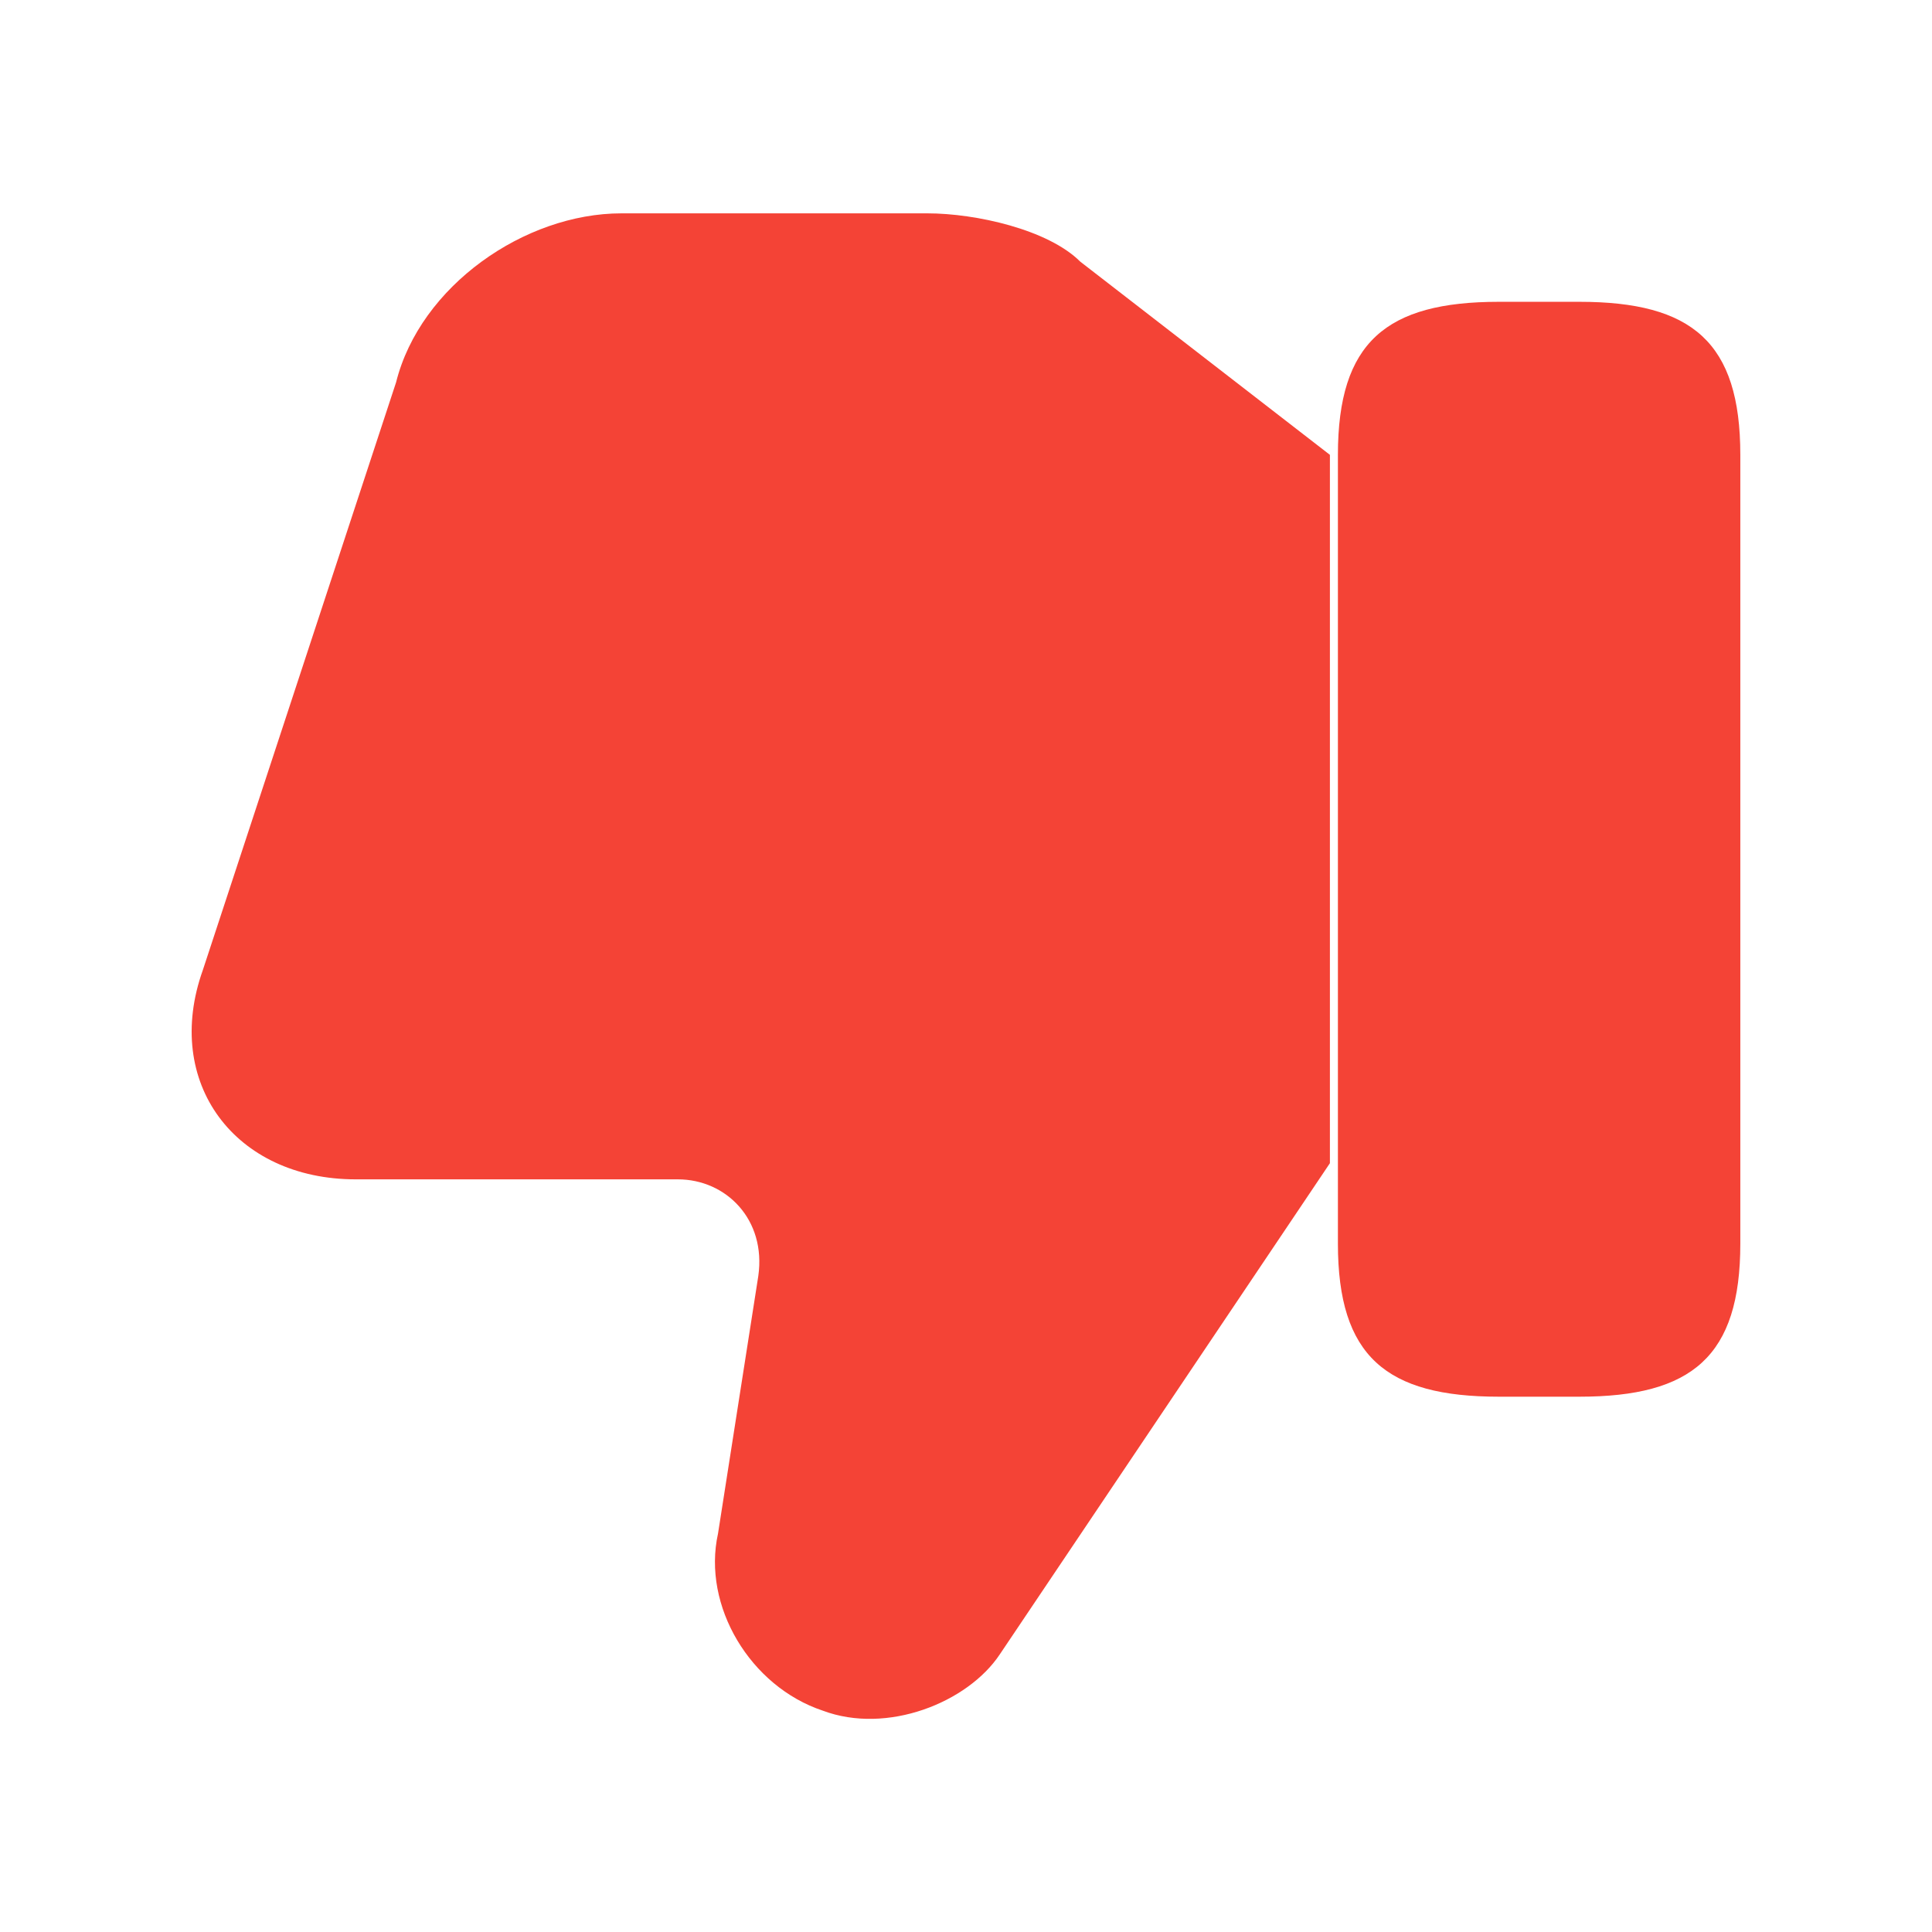
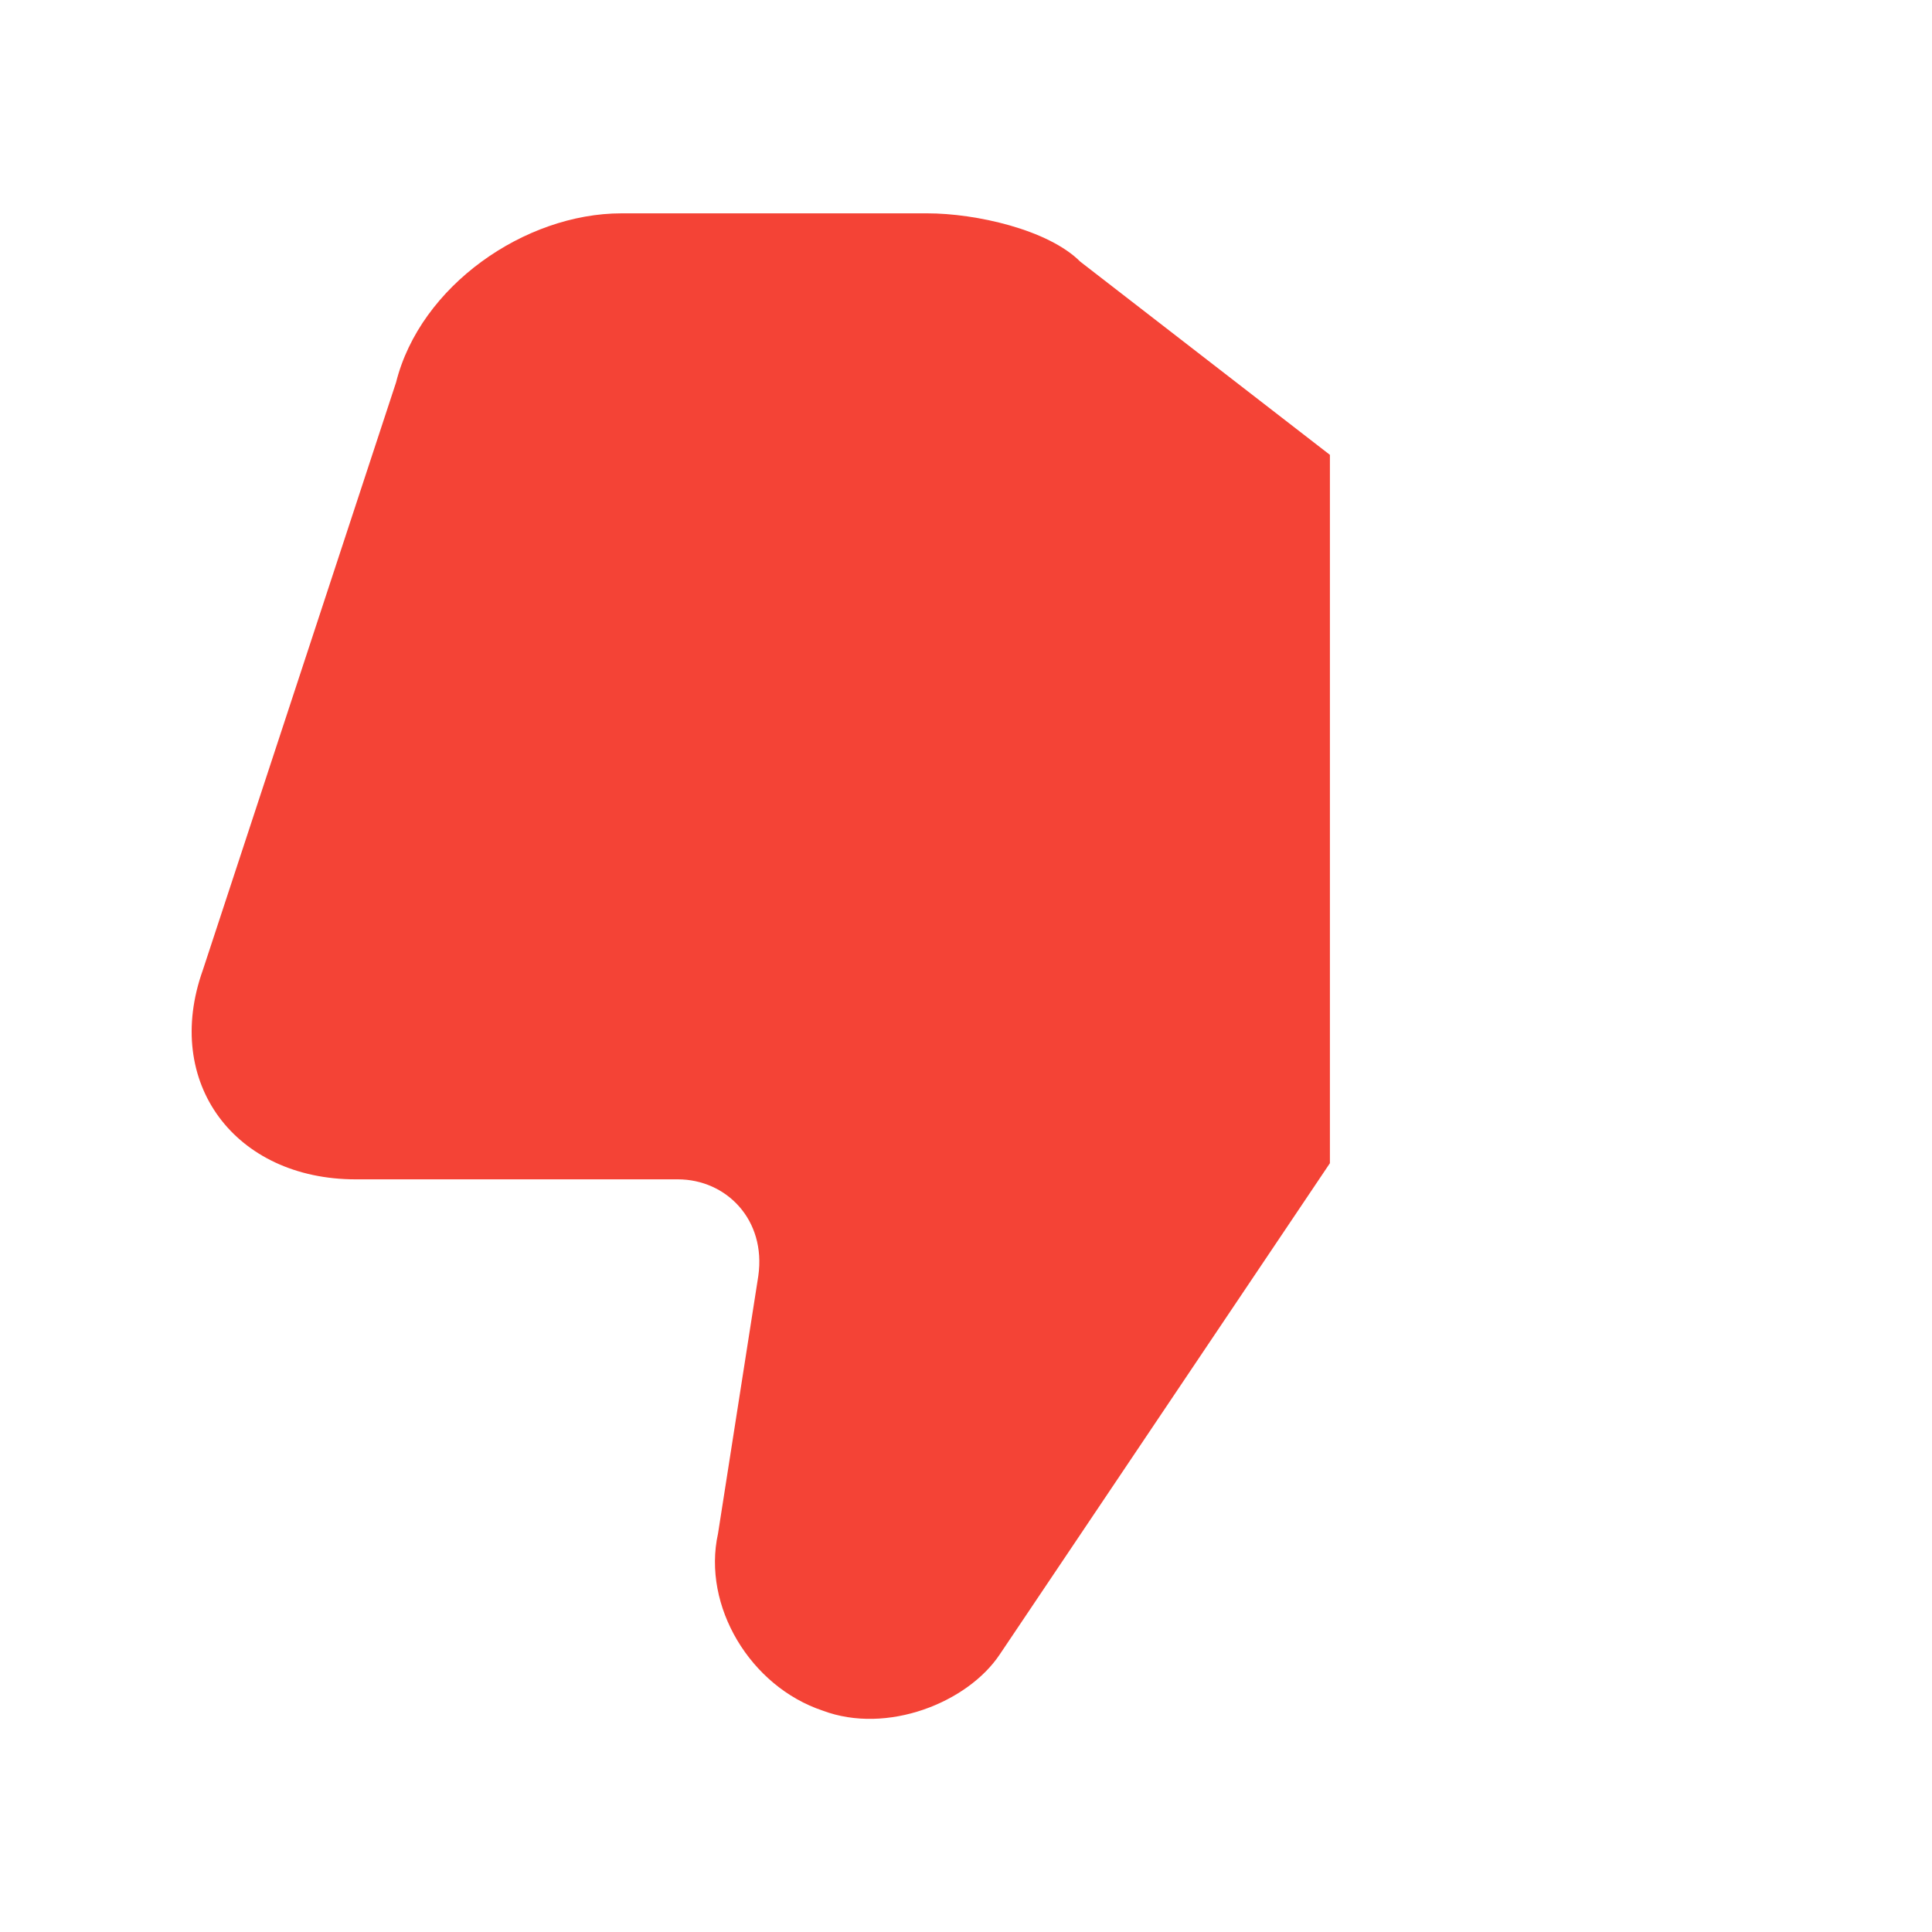
<svg xmlns="http://www.w3.org/2000/svg" width="14" height="14" viewBox="0 0 14 14" fill="none">
  <path d="M9.637 3.296L7.828 1.896C7.595 1.663 7.07 1.546 6.72 1.546L4.503 1.546C3.803 1.546 3.045 2.071 2.87 2.771L1.47 7.029C1.178 7.846 1.703 8.546 2.578 8.546L4.912 8.546C5.262 8.546 5.553 8.838 5.495 9.246L5.203 11.113C5.087 11.638 5.437 12.221 5.962 12.396C6.428 12.571 7.012 12.338 7.245 11.988L9.637 8.429" fill="#F44336" />
-   <path d="M12.611 3.296L12.611 9.012C12.611 9.829 12.261 10.121 11.445 10.121L10.861 10.121C10.045 10.121 9.695 9.829 9.695 9.012L9.695 3.296C9.695 2.479 10.045 2.187 10.861 2.187L11.445 2.187C12.261 2.187 12.611 2.479 12.611 3.296Z" fill="#F44336" />
</svg>